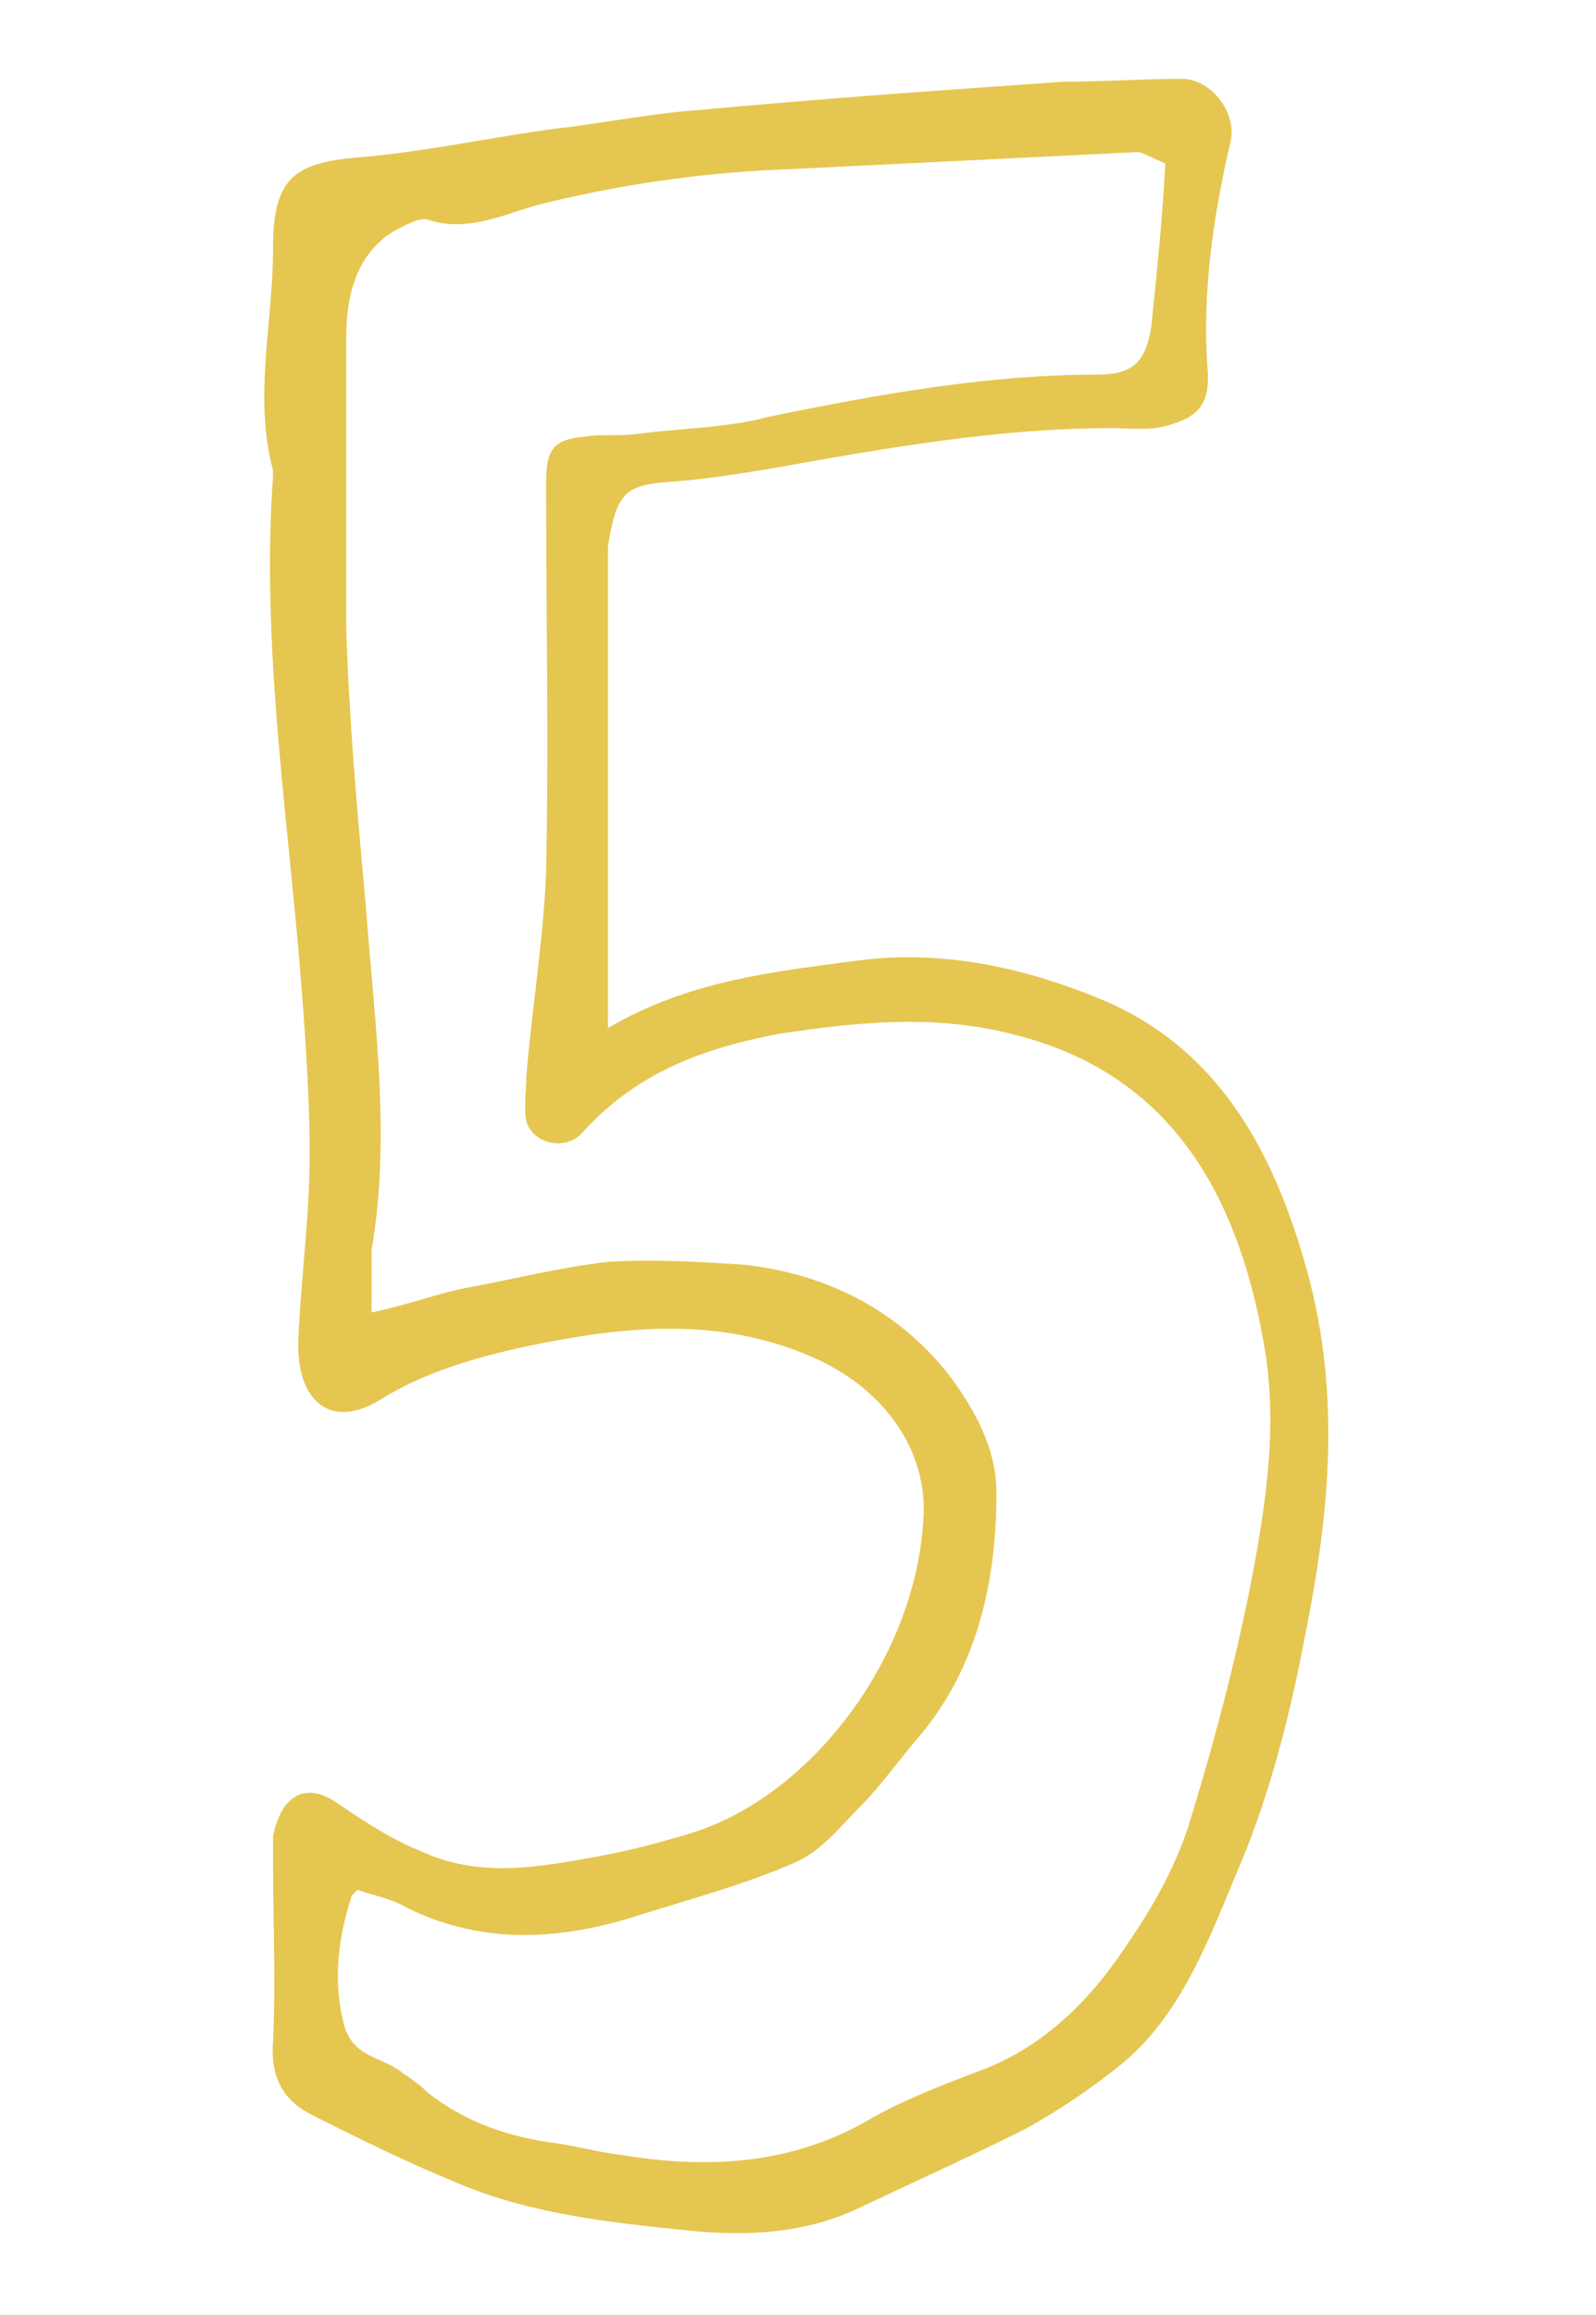
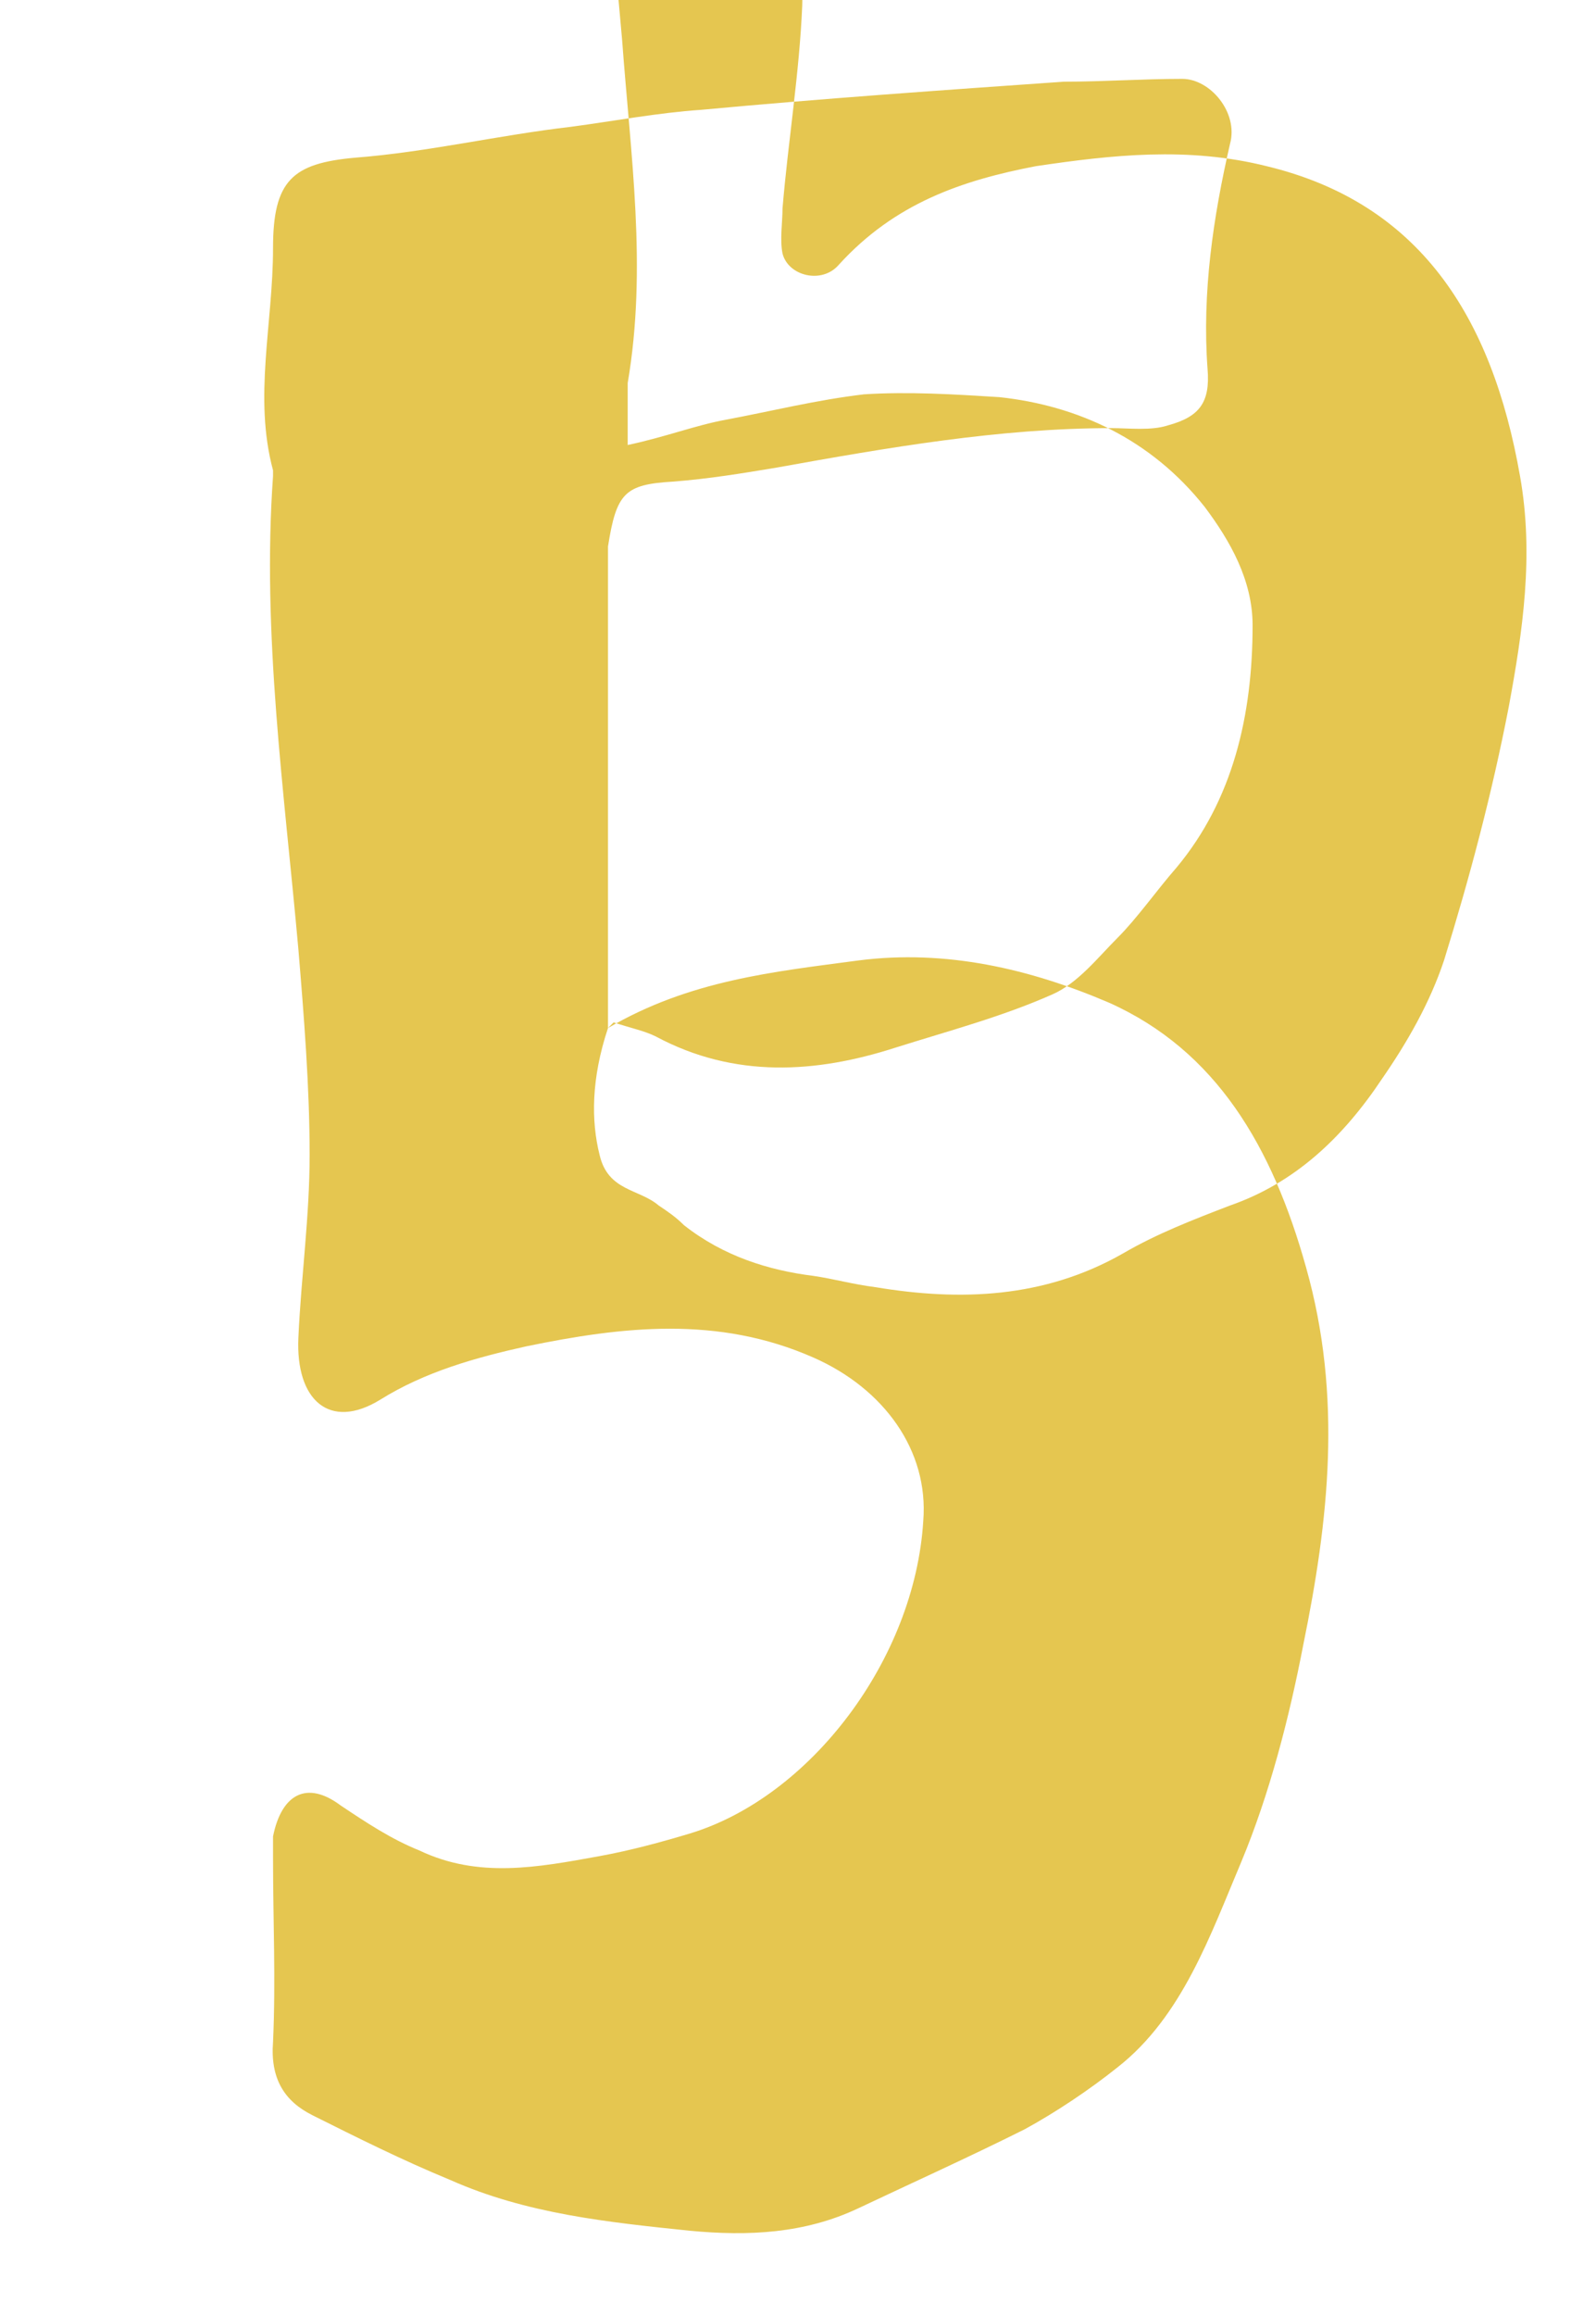
<svg xmlns="http://www.w3.org/2000/svg" version="1.1" viewBox="0 0 56.7 82.2">
  <defs>
    <style>
      .cls-1 {
        fill: #e5c650;
      }
    </style>
  </defs>
  <g>
    <g id="_レイヤー_2">
      <g id="_レイヤー_2-2">
-         <path class="cls-1" d="M21.6,36.5c2.9-1.7,5.9-2,8.9-2.4,3.1-.4,6.1.3,8.9,1.5,3.8,1.7,5.8,5.1,7,9.4,1.3,4.6.8,9-.1,13.4-.5,2.6-1.2,5.3-2.2,7.7-1.1,2.6-2.1,5.5-4.4,7.3-1,.8-2.2,1.6-3.3,2.2-2,1-4,1.9-5.9,2.8-1.9.9-3.9,1-6,.8-2.9-.3-5.8-.6-8.5-1.8-1.7-.7-3.3-1.5-4.9-2.3-1-.5-1.5-1.3-1.4-2.6.1-2.2,0-4.3,0-6.5,0-.3,0-.5,0-.8.3-1.5,1.2-2,2.4-1.1.9.6,1.8,1.2,2.8,1.6,2.1,1,4.2.6,6.4.2,1.1-.2,2.2-.5,3.2-.8,4.3-1.3,8-6.2,8.3-11.1.2-2.5-1.4-4.7-3.9-5.8-3.4-1.5-6.8-1.1-10.2-.4-1.8.4-3.6.9-5.2,1.9-1.8,1.1-3,0-2.9-2.2.1-2.2.4-4.3.4-6.5,0-2.4-.2-4.9-.4-7.3-.5-5.6-1.3-11.2-.9-16.8,0,0,0-.1,0-.2-.7-2.6,0-5.2,0-7.9,0-2.4.7-3,2.9-3.2,2.6-.2,5.1-.8,7.7-1.1,1.5-.2,3.1-.5,4.6-.6,4.3-.4,8.6-.7,12.9-1,1.4,0,2.8-.1,4.2-.1,1,0,2,1.2,1.7,2.3-.6,2.6-1,5.3-.8,8,.1,1.2-.3,1.7-1.4,2-.6.2-1.4.1-2,.1-4,0-8,.7-11.9,1.4-1.2.2-2.4.4-3.7.5-1.7.1-2,.4-2.3,2.3,0,.5,0,1,0,1.4v15.4h0ZM12.5,67.3c-.6,1.8-.6,3.3-.3,4.5.3,1.3,1.4,1.2,2.1,1.8.3.2.6.4.9.7,1.4,1.1,3,1.6,4.6,1.8.7.1,1.4.3,2.2.4,3,.5,6,.4,8.8-1.2,1.2-.7,2.5-1.2,3.8-1.7,2.3-.8,4-2.4,5.4-4.5.9-1.3,1.7-2.7,2.2-4.2.9-2.9,1.7-5.9,2.3-9,.5-2.7.9-5.4.4-8.2-1-5.7-3.6-9.7-9-11-2.8-.7-5.5-.4-8.2,0-2.6.5-5,1.3-7,3.5-.6.7-1.8.4-2-.4-.1-.5,0-1.1,0-1.6.2-2.4.6-4.8.7-7.2.1-4.6,0-9.2,0-13.8,0-1.2.2-1.6,1.4-1.7.6-.1,1.2,0,1.9-.1,1.5-.2,3.1-.2,4.6-.6,3.9-.8,7.8-1.5,11.7-1.5,1.2,0,1.7-.4,1.9-1.7.2-1.9.4-3.9.5-5.8-.5-.2-.8-.4-1-.4-4.1.2-8.1.4-12.2.6-3,.1-5.9.5-8.8,1.2-1.3.3-2.7,1.1-4.2.6-.3-.1-.8.2-1.2.4-1.3.8-1.7,2.2-1.7,3.8,0,3.4,0,6.9,0,10.3.1,3.3.4,6.6.7,9.9.3,4.1.9,8.1.2,12.2,0,.6,0,1.3,0,2.2,1.4-.3,2.4-.7,3.5-.9,1.6-.3,3.2-.7,4.9-.9,1.6-.1,3.2,0,4.8.1,2.8.3,5.4,1.5,7.3,3.9.9,1.2,1.7,2.6,1.7,4.2,0,3.2-.7,6.2-2.7,8.6-.7.8-1.4,1.8-2.1,2.5-.7.7-1.4,1.6-2.3,2-1.8.8-3.7,1.3-5.6,1.9-2.8.9-5.7,1.1-8.5-.4-.4-.2-.9-.3-1.5-.5h0Z" />
+         <path class="cls-1" d="M21.6,36.5c2.9-1.7,5.9-2,8.9-2.4,3.1-.4,6.1.3,8.9,1.5,3.8,1.7,5.8,5.1,7,9.4,1.3,4.6.8,9-.1,13.4-.5,2.6-1.2,5.3-2.2,7.7-1.1,2.6-2.1,5.5-4.4,7.3-1,.8-2.2,1.6-3.3,2.2-2,1-4,1.9-5.9,2.8-1.9.9-3.9,1-6,.8-2.9-.3-5.8-.6-8.5-1.8-1.7-.7-3.3-1.5-4.9-2.3-1-.5-1.5-1.3-1.4-2.6.1-2.2,0-4.3,0-6.5,0-.3,0-.5,0-.8.3-1.5,1.2-2,2.4-1.1.9.6,1.8,1.2,2.8,1.6,2.1,1,4.2.6,6.4.2,1.1-.2,2.2-.5,3.2-.8,4.3-1.3,8-6.2,8.3-11.1.2-2.5-1.4-4.7-3.9-5.8-3.4-1.5-6.8-1.1-10.2-.4-1.8.4-3.6.9-5.2,1.9-1.8,1.1-3,0-2.9-2.2.1-2.2.4-4.3.4-6.5,0-2.4-.2-4.9-.4-7.3-.5-5.6-1.3-11.2-.9-16.8,0,0,0-.1,0-.2-.7-2.6,0-5.2,0-7.9,0-2.4.7-3,2.9-3.2,2.6-.2,5.1-.8,7.7-1.1,1.5-.2,3.1-.5,4.6-.6,4.3-.4,8.6-.7,12.9-1,1.4,0,2.8-.1,4.2-.1,1,0,2,1.2,1.7,2.3-.6,2.6-1,5.3-.8,8,.1,1.2-.3,1.7-1.4,2-.6.2-1.4.1-2,.1-4,0-8,.7-11.9,1.4-1.2.2-2.4.4-3.7.5-1.7.1-2,.4-2.3,2.3,0,.5,0,1,0,1.4v15.4h0Zc-.6,1.8-.6,3.3-.3,4.5.3,1.3,1.4,1.2,2.1,1.8.3.2.6.4.9.7,1.4,1.1,3,1.6,4.6,1.8.7.1,1.4.3,2.2.4,3,.5,6,.4,8.8-1.2,1.2-.7,2.5-1.2,3.8-1.7,2.3-.8,4-2.4,5.4-4.5.9-1.3,1.7-2.7,2.2-4.2.9-2.9,1.7-5.9,2.3-9,.5-2.7.9-5.4.4-8.2-1-5.7-3.6-9.7-9-11-2.8-.7-5.5-.4-8.2,0-2.6.5-5,1.3-7,3.5-.6.7-1.8.4-2-.4-.1-.5,0-1.1,0-1.6.2-2.4.6-4.8.7-7.2.1-4.6,0-9.2,0-13.8,0-1.2.2-1.6,1.4-1.7.6-.1,1.2,0,1.9-.1,1.5-.2,3.1-.2,4.6-.6,3.9-.8,7.8-1.5,11.7-1.5,1.2,0,1.7-.4,1.9-1.7.2-1.9.4-3.9.5-5.8-.5-.2-.8-.4-1-.4-4.1.2-8.1.4-12.2.6-3,.1-5.9.5-8.8,1.2-1.3.3-2.7,1.1-4.2.6-.3-.1-.8.2-1.2.4-1.3.8-1.7,2.2-1.7,3.8,0,3.4,0,6.9,0,10.3.1,3.3.4,6.6.7,9.9.3,4.1.9,8.1.2,12.2,0,.6,0,1.3,0,2.2,1.4-.3,2.4-.7,3.5-.9,1.6-.3,3.2-.7,4.9-.9,1.6-.1,3.2,0,4.8.1,2.8.3,5.4,1.5,7.3,3.9.9,1.2,1.7,2.6,1.7,4.2,0,3.2-.7,6.2-2.7,8.6-.7.8-1.4,1.8-2.1,2.5-.7.7-1.4,1.6-2.3,2-1.8.8-3.7,1.3-5.6,1.9-2.8.9-5.7,1.1-8.5-.4-.4-.2-.9-.3-1.5-.5h0Z" />
      </g>
    </g>
  </g>
</svg>